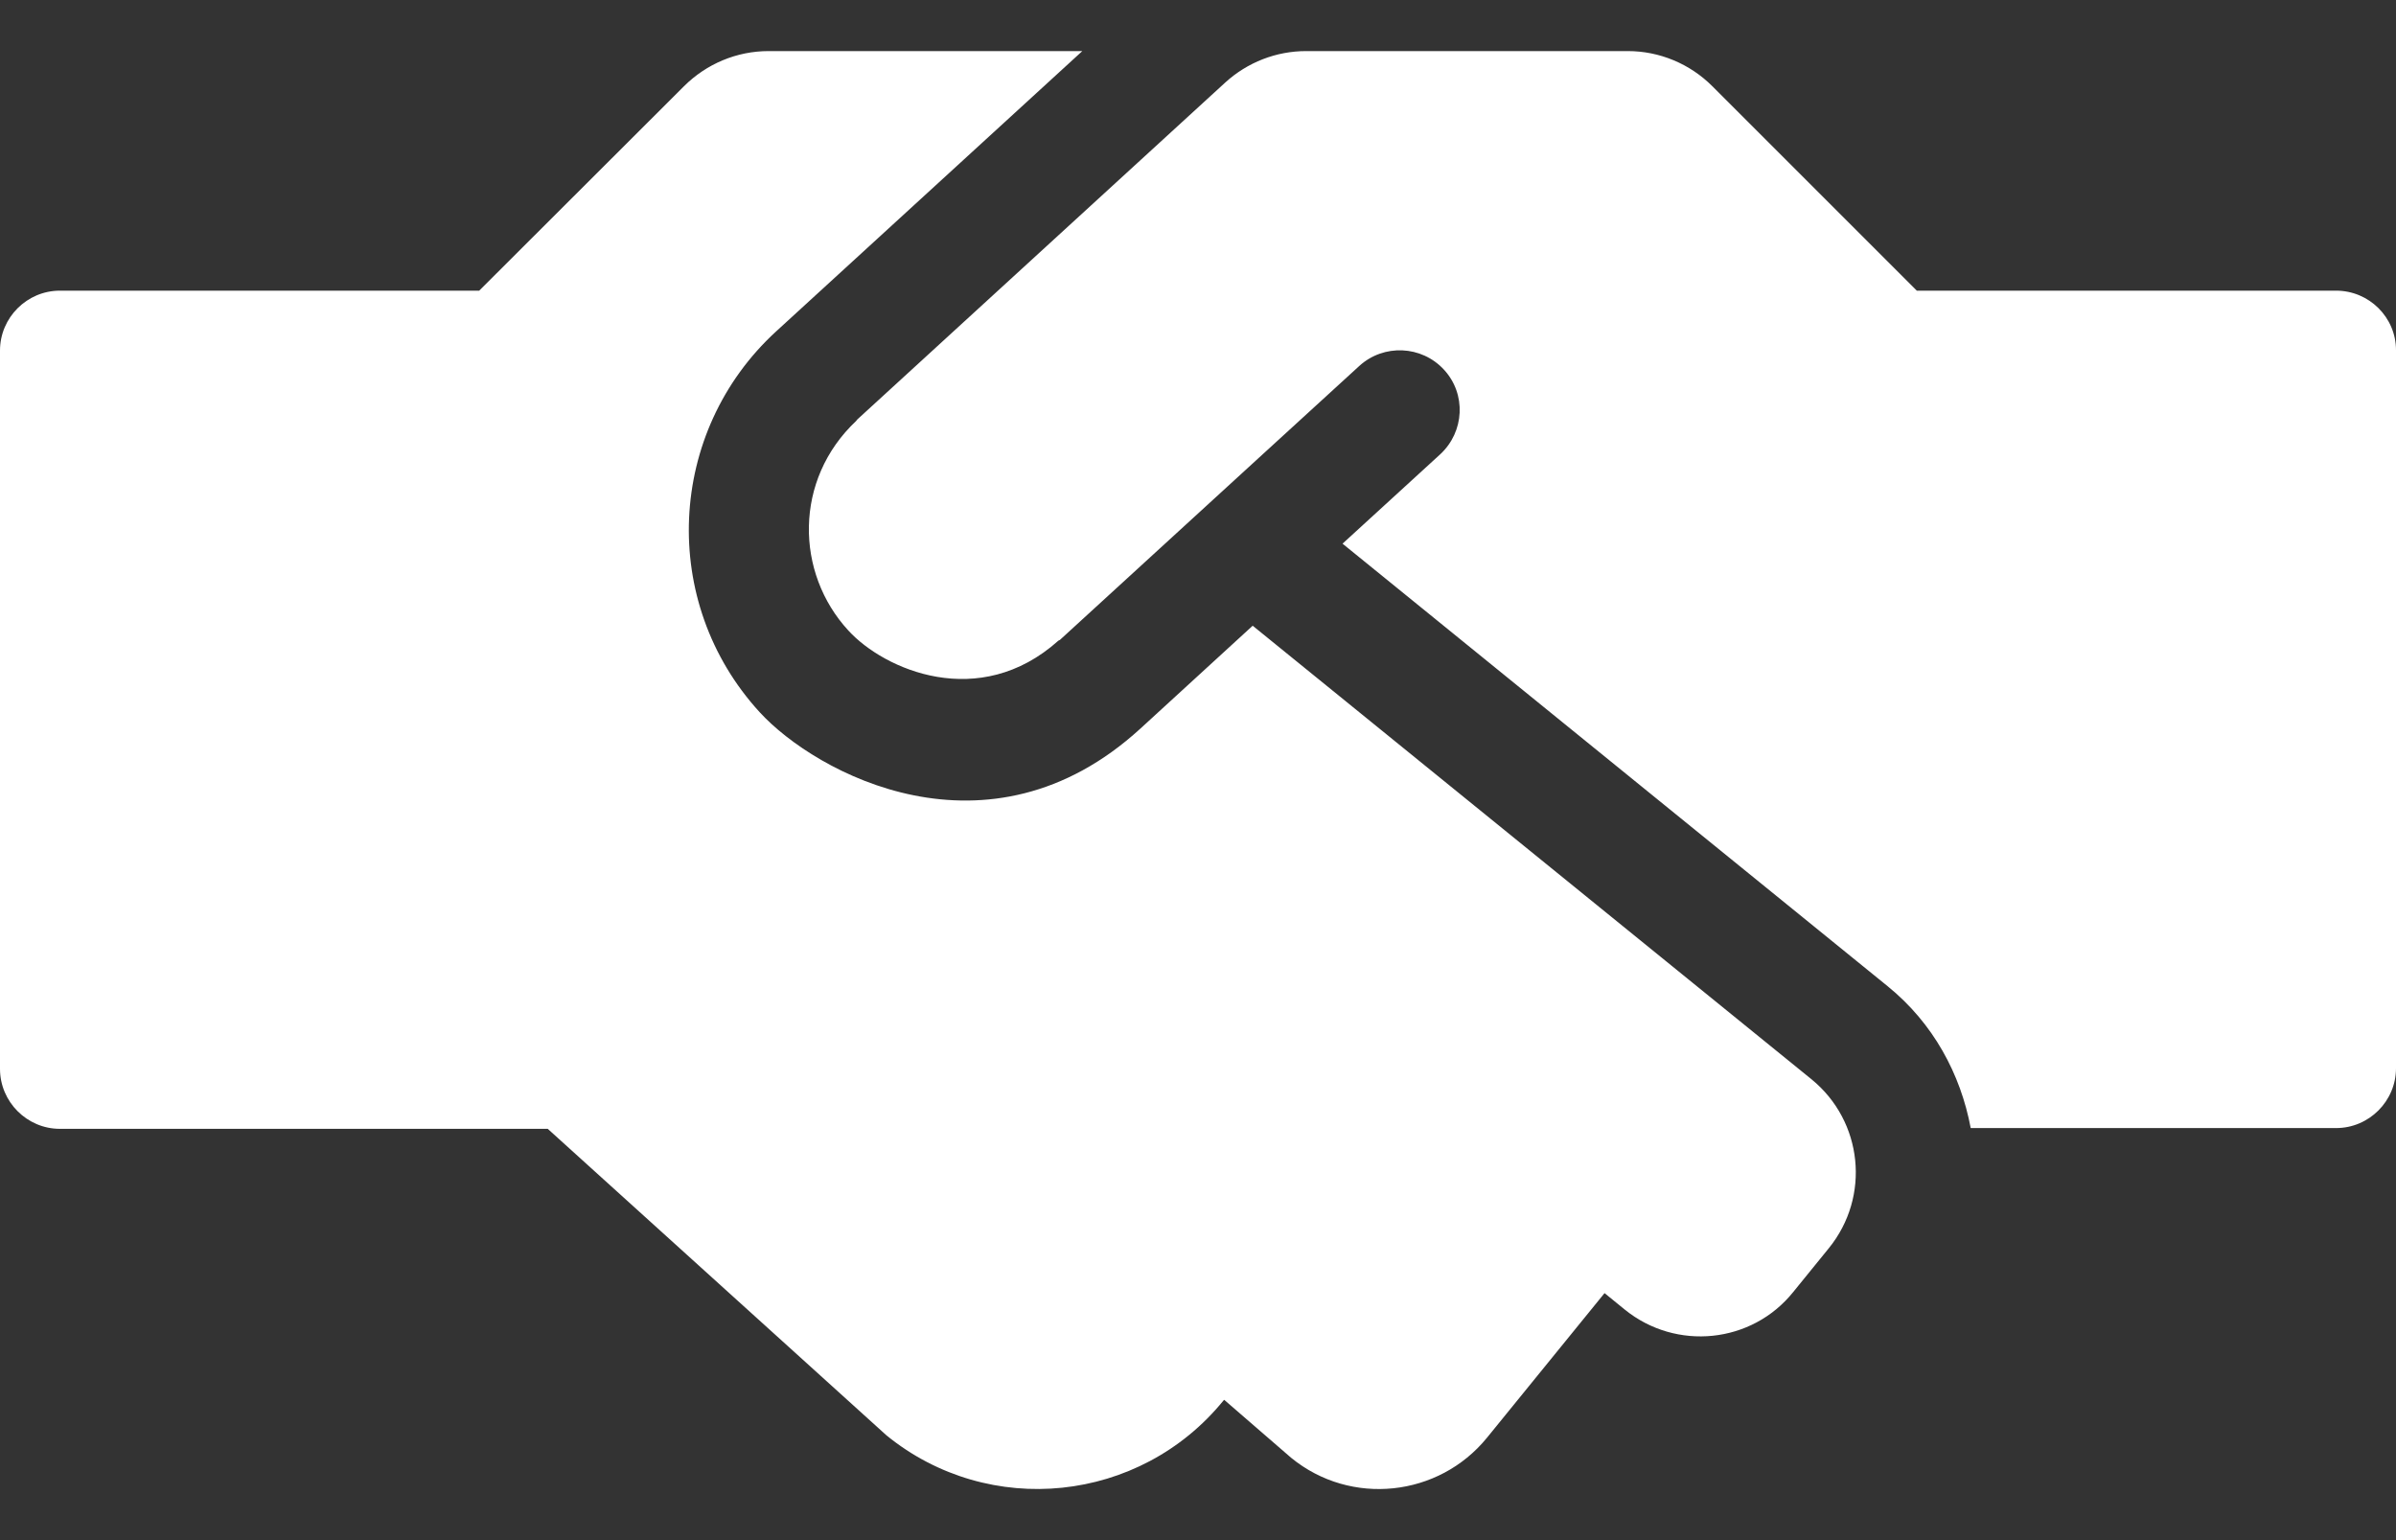
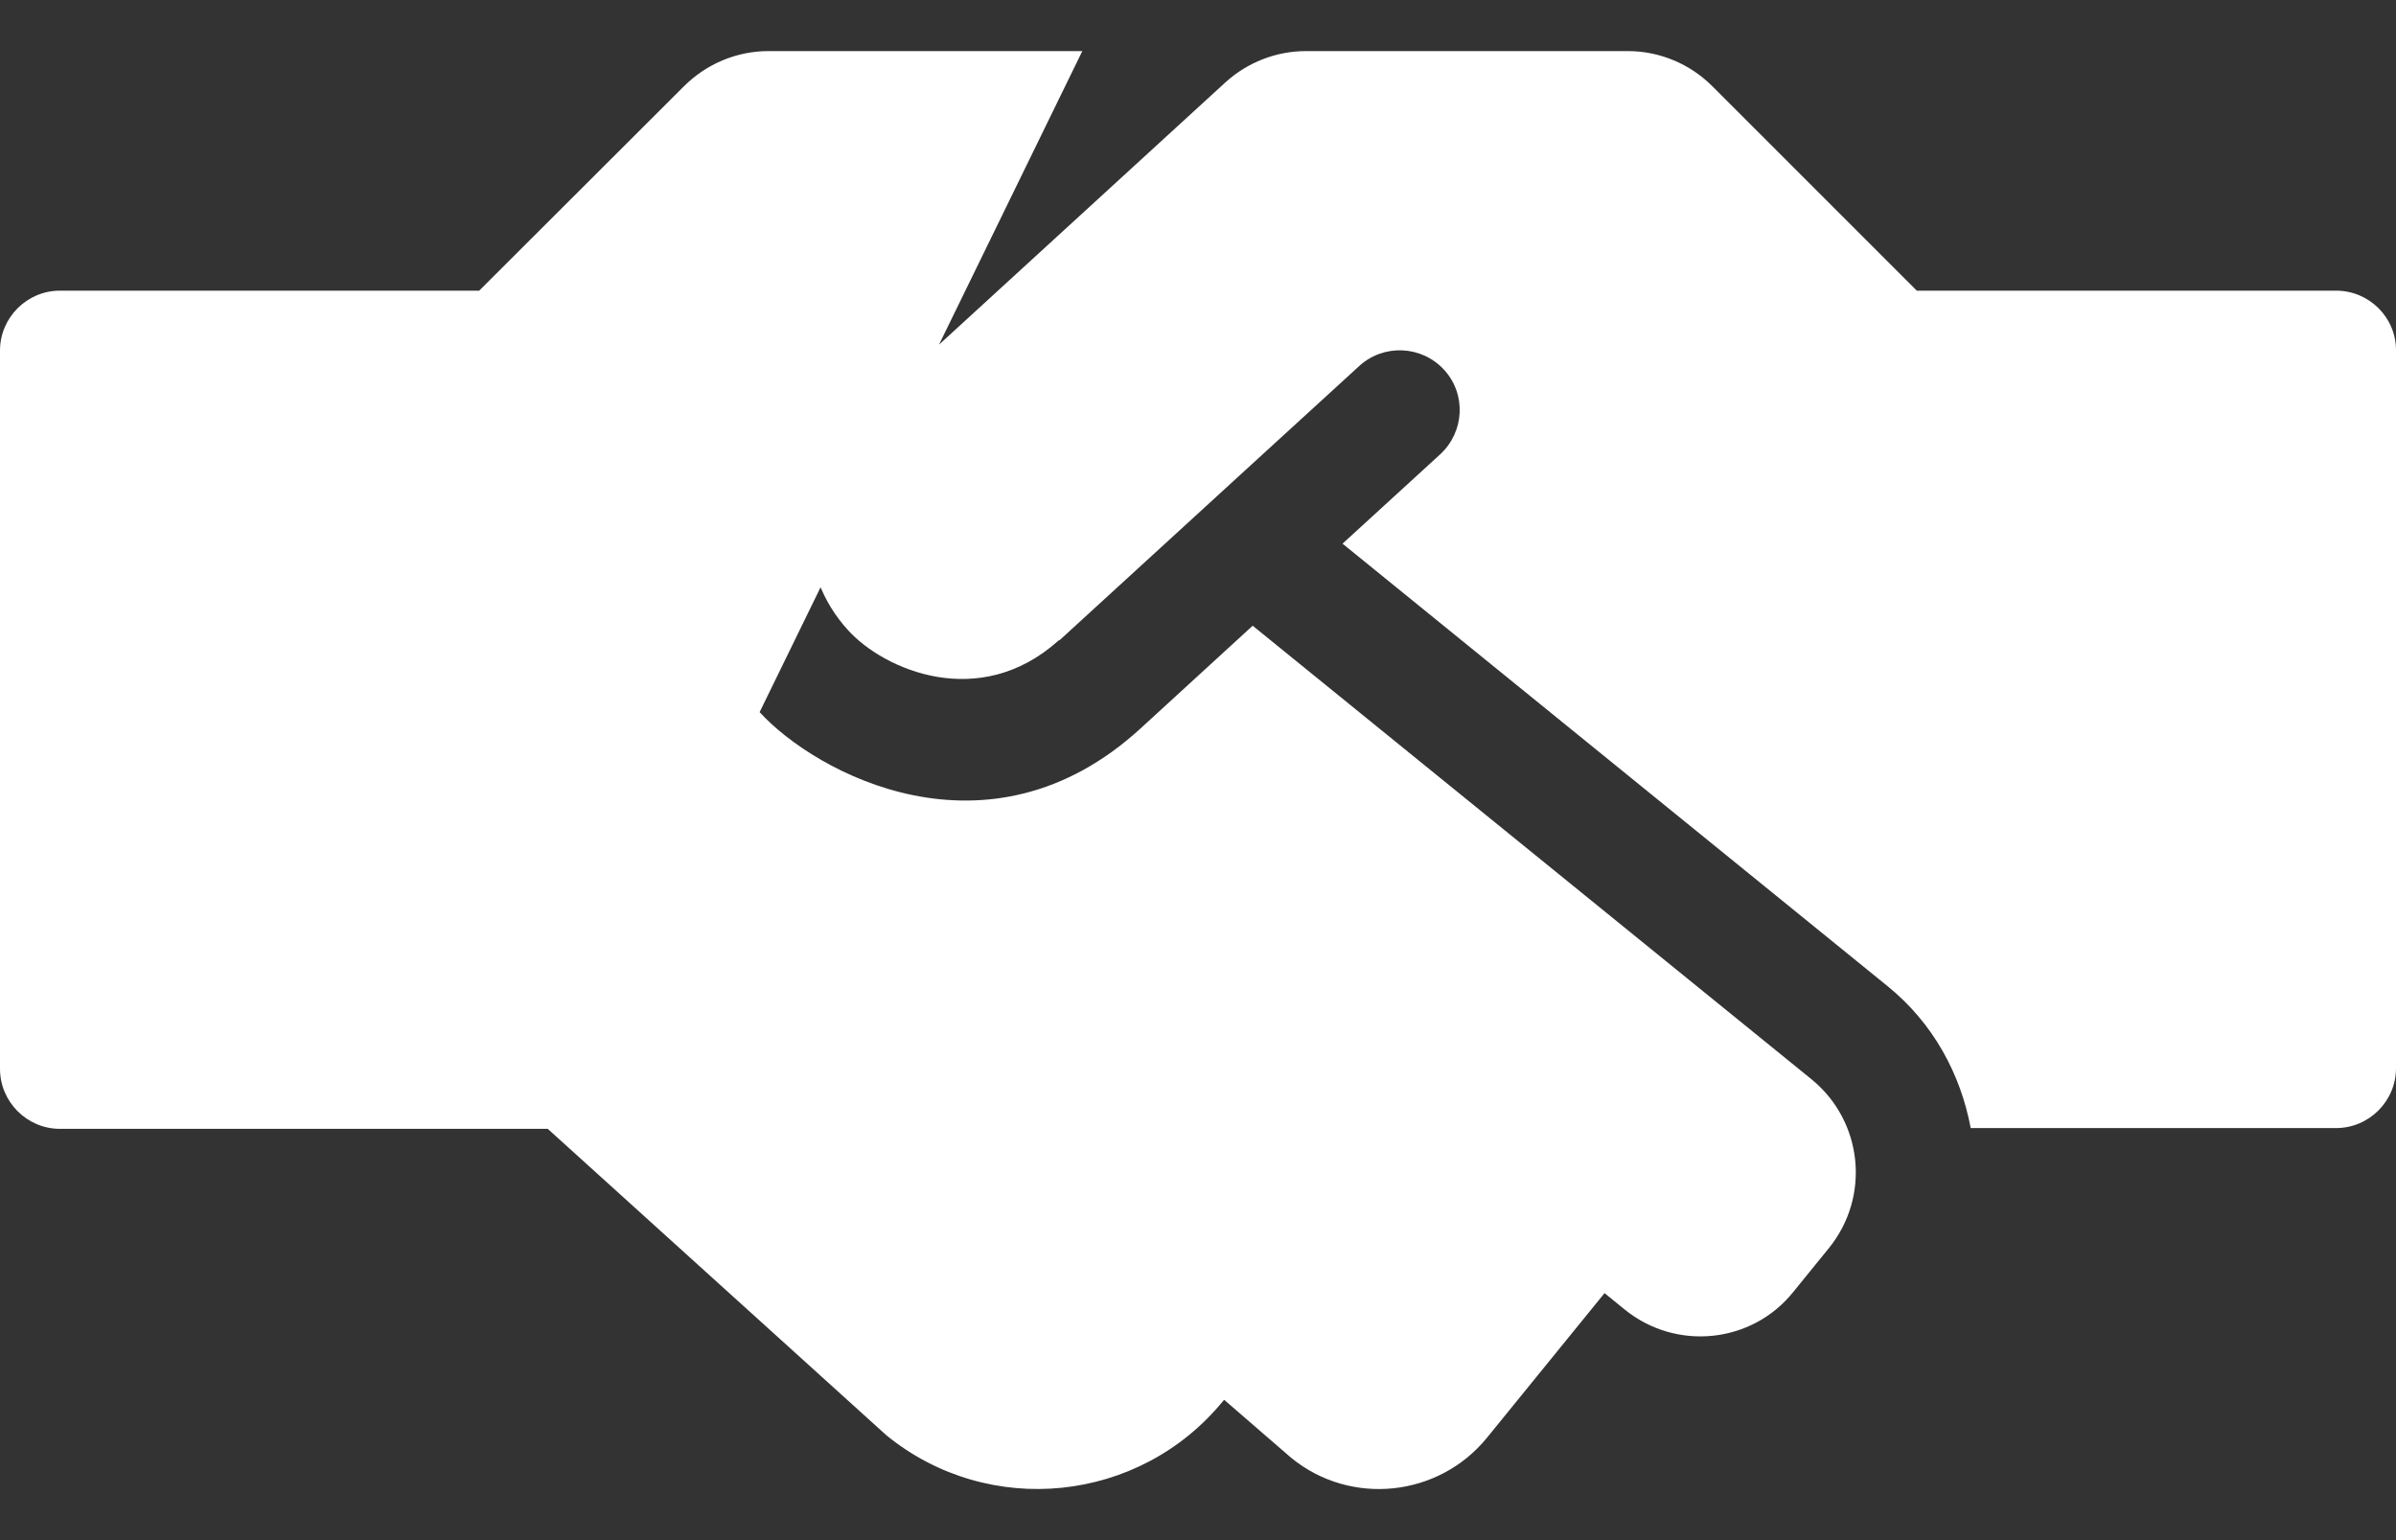
<svg xmlns="http://www.w3.org/2000/svg" width="28" height="18" viewBox="0 0 28 18" fill="none">
  <rect x="0" y="0" width="28" height="18" fill="#333333" stroke="none" />
-   <path d="M21.171 12.615L14.639 7.313L13.326 8.516C11.55 10.139 9.529 9.036 8.877 8.323C7.7 7.037 7.792 5.046 9.069 3.874L12.648 0.597H8.982C8.61 0.597 8.256 0.746 7.993 1.008L5.6 3.397H0.7C0.315 3.397 0 3.712 0 4.097V12.492C0 12.877 0.315 13.193 0.7 13.193H6.401L10.36 16.776C11.559 17.751 13.322 17.567 14.297 16.369L14.306 16.36L15.089 17.038C15.785 17.607 16.813 17.497 17.378 16.802L18.751 15.113L18.988 15.306C19.587 15.791 20.471 15.704 20.956 15.1L21.372 14.588C21.862 13.984 21.77 13.105 21.171 12.615ZM27.3 3.397H22.4L20.011 1.008C19.749 0.746 19.394 0.597 19.023 0.597H15.264C14.914 0.597 14.578 0.728 14.319 0.964L10.019 4.902C10.014 4.906 10.01 4.915 10.006 4.919C9.275 5.606 9.293 6.696 9.914 7.369C10.334 7.829 11.445 8.314 12.368 7.488C12.373 7.483 12.381 7.483 12.386 7.479L14.704 5.357L15.886 4.276C16.17 4.018 16.612 4.036 16.874 4.32C17.137 4.604 17.115 5.046 16.831 5.309L15.689 6.354L22.059 11.526C22.593 11.959 22.912 12.554 23.03 13.184H27.3C27.685 13.184 28 12.869 28 12.484V4.093C28 3.708 27.685 3.397 27.3 3.397Z" fill="#ffffff" />
+   <path d="M21.171 12.615L14.639 7.313L13.326 8.516C11.55 10.139 9.529 9.036 8.877 8.323L12.648 0.597H8.982C8.61 0.597 8.256 0.746 7.993 1.008L5.6 3.397H0.7C0.315 3.397 0 3.712 0 4.097V12.492C0 12.877 0.315 13.193 0.7 13.193H6.401L10.36 16.776C11.559 17.751 13.322 17.567 14.297 16.369L14.306 16.36L15.089 17.038C15.785 17.607 16.813 17.497 17.378 16.802L18.751 15.113L18.988 15.306C19.587 15.791 20.471 15.704 20.956 15.1L21.372 14.588C21.862 13.984 21.77 13.105 21.171 12.615ZM27.3 3.397H22.4L20.011 1.008C19.749 0.746 19.394 0.597 19.023 0.597H15.264C14.914 0.597 14.578 0.728 14.319 0.964L10.019 4.902C10.014 4.906 10.01 4.915 10.006 4.919C9.275 5.606 9.293 6.696 9.914 7.369C10.334 7.829 11.445 8.314 12.368 7.488C12.373 7.483 12.381 7.483 12.386 7.479L14.704 5.357L15.886 4.276C16.17 4.018 16.612 4.036 16.874 4.32C17.137 4.604 17.115 5.046 16.831 5.309L15.689 6.354L22.059 11.526C22.593 11.959 22.912 12.554 23.03 13.184H27.3C27.685 13.184 28 12.869 28 12.484V4.093C28 3.708 27.685 3.397 27.3 3.397Z" fill="#ffffff" />
</svg>